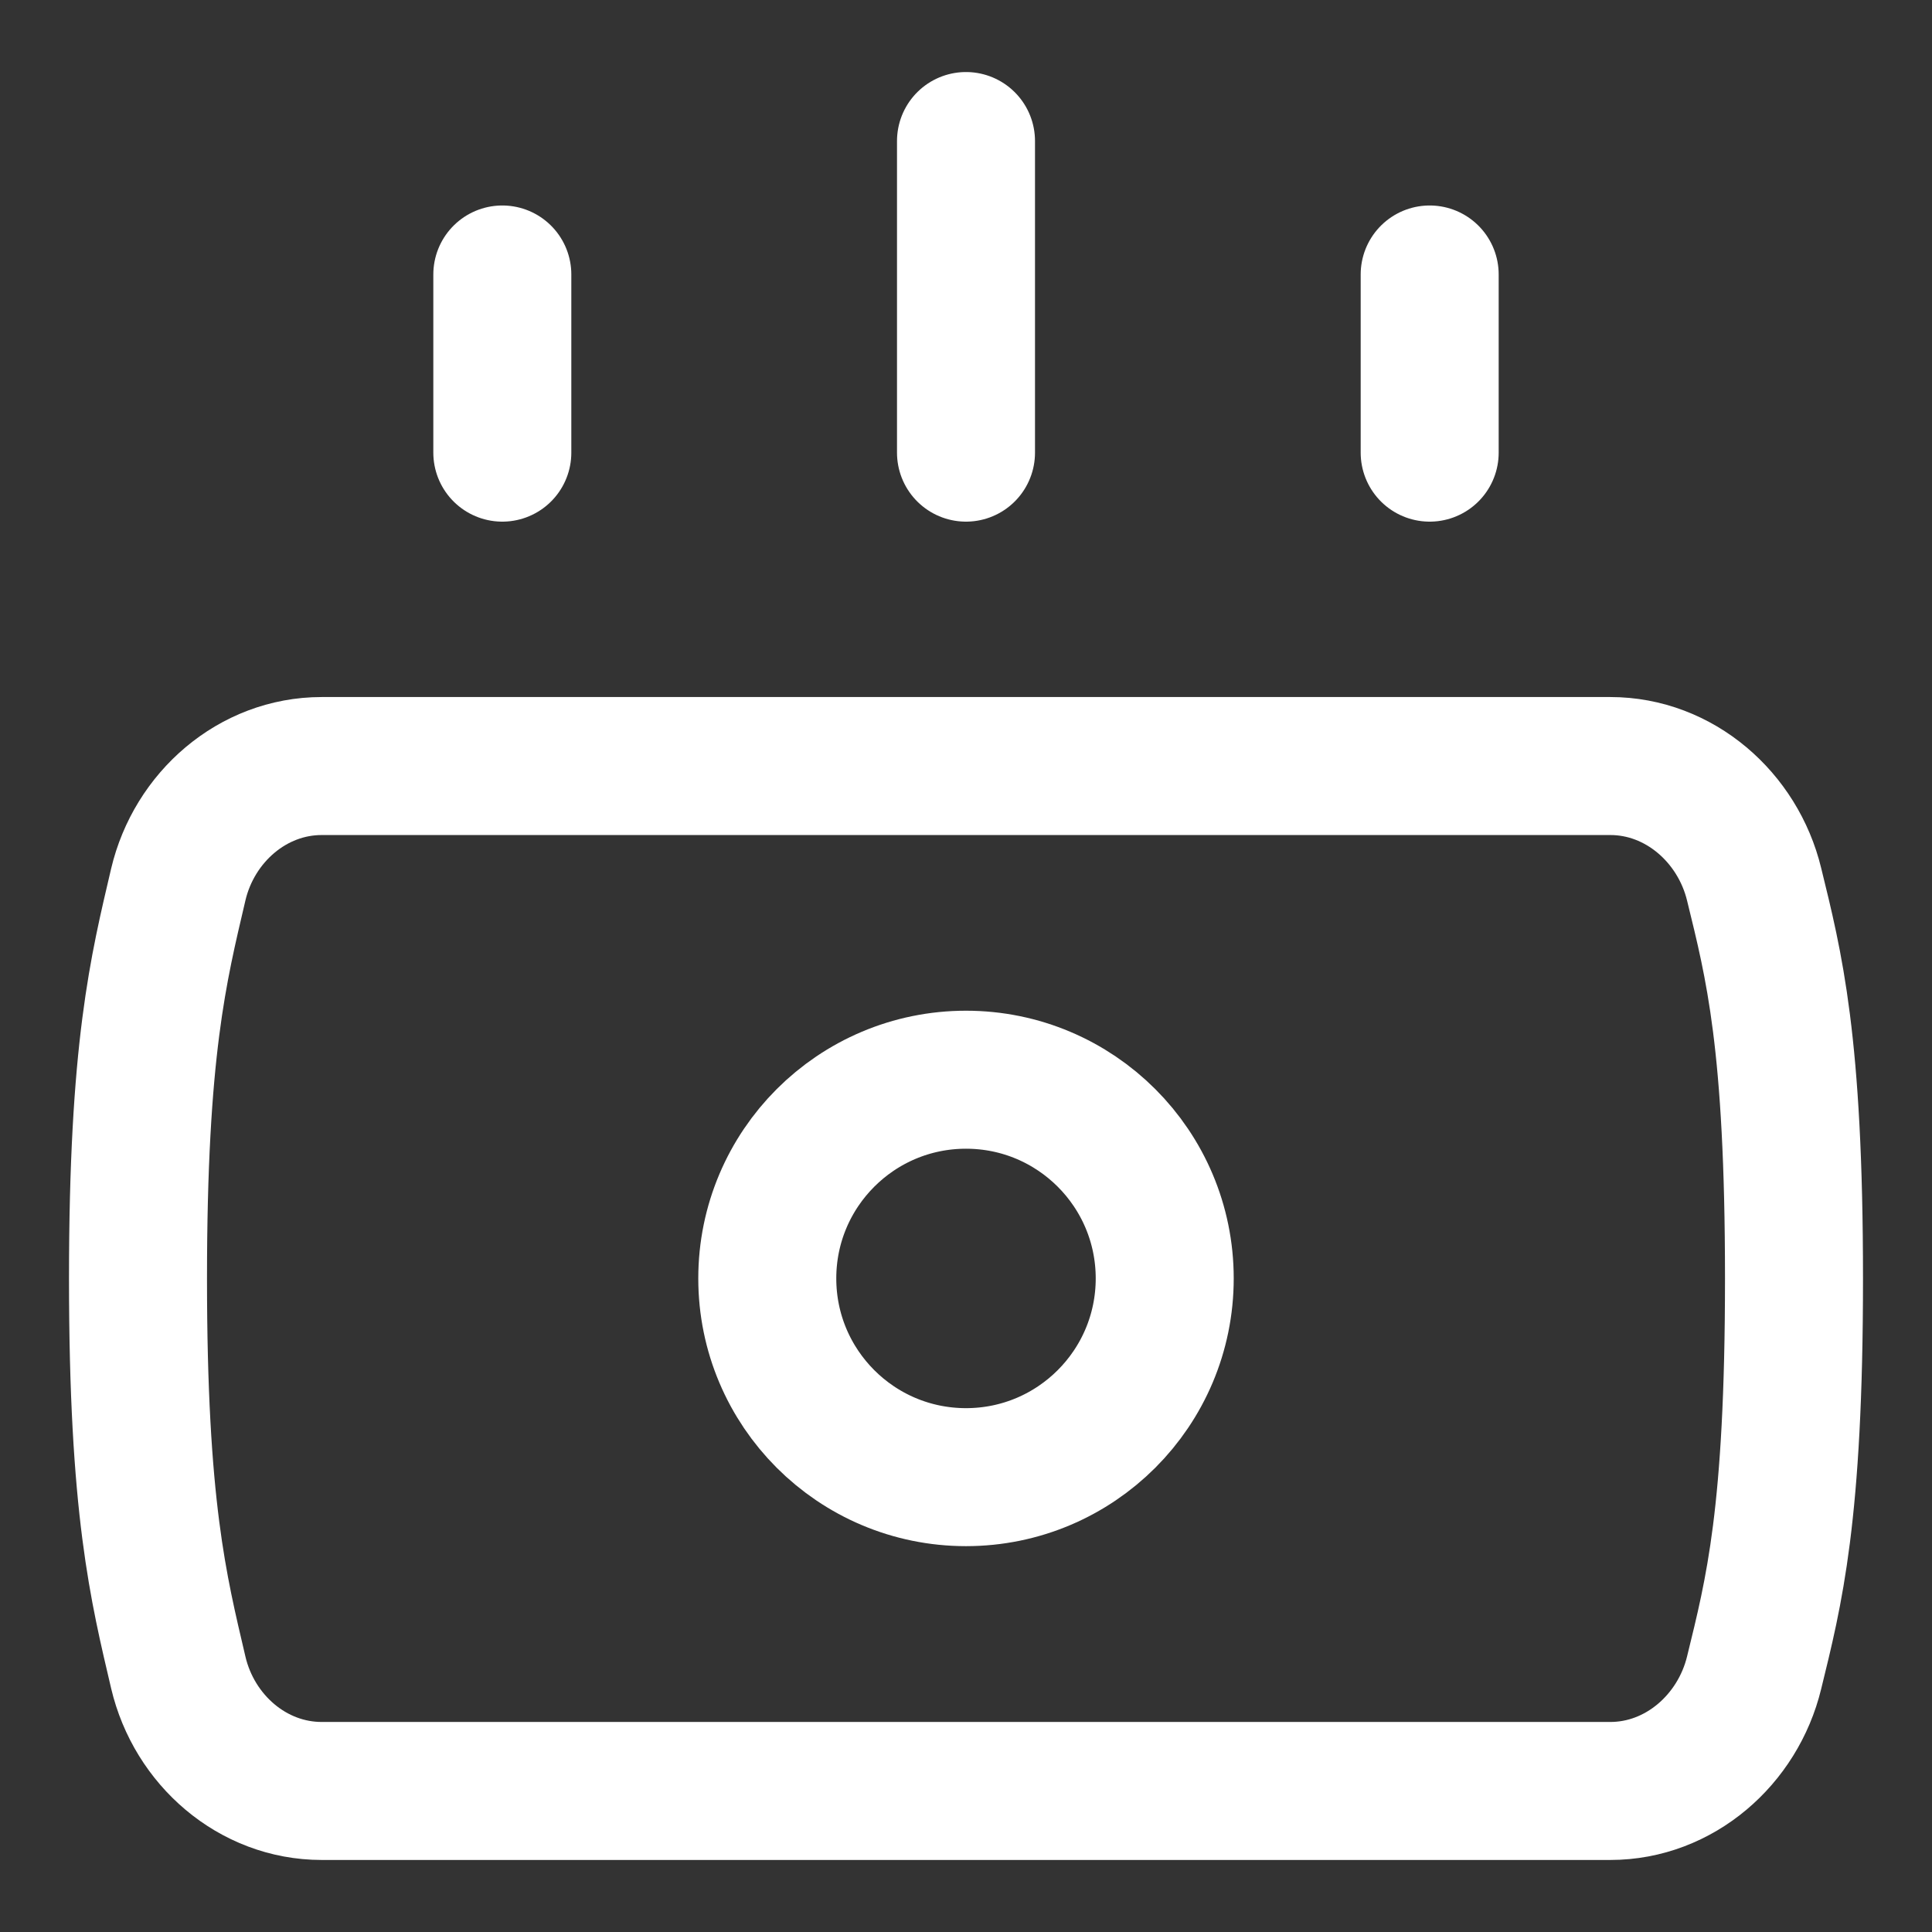
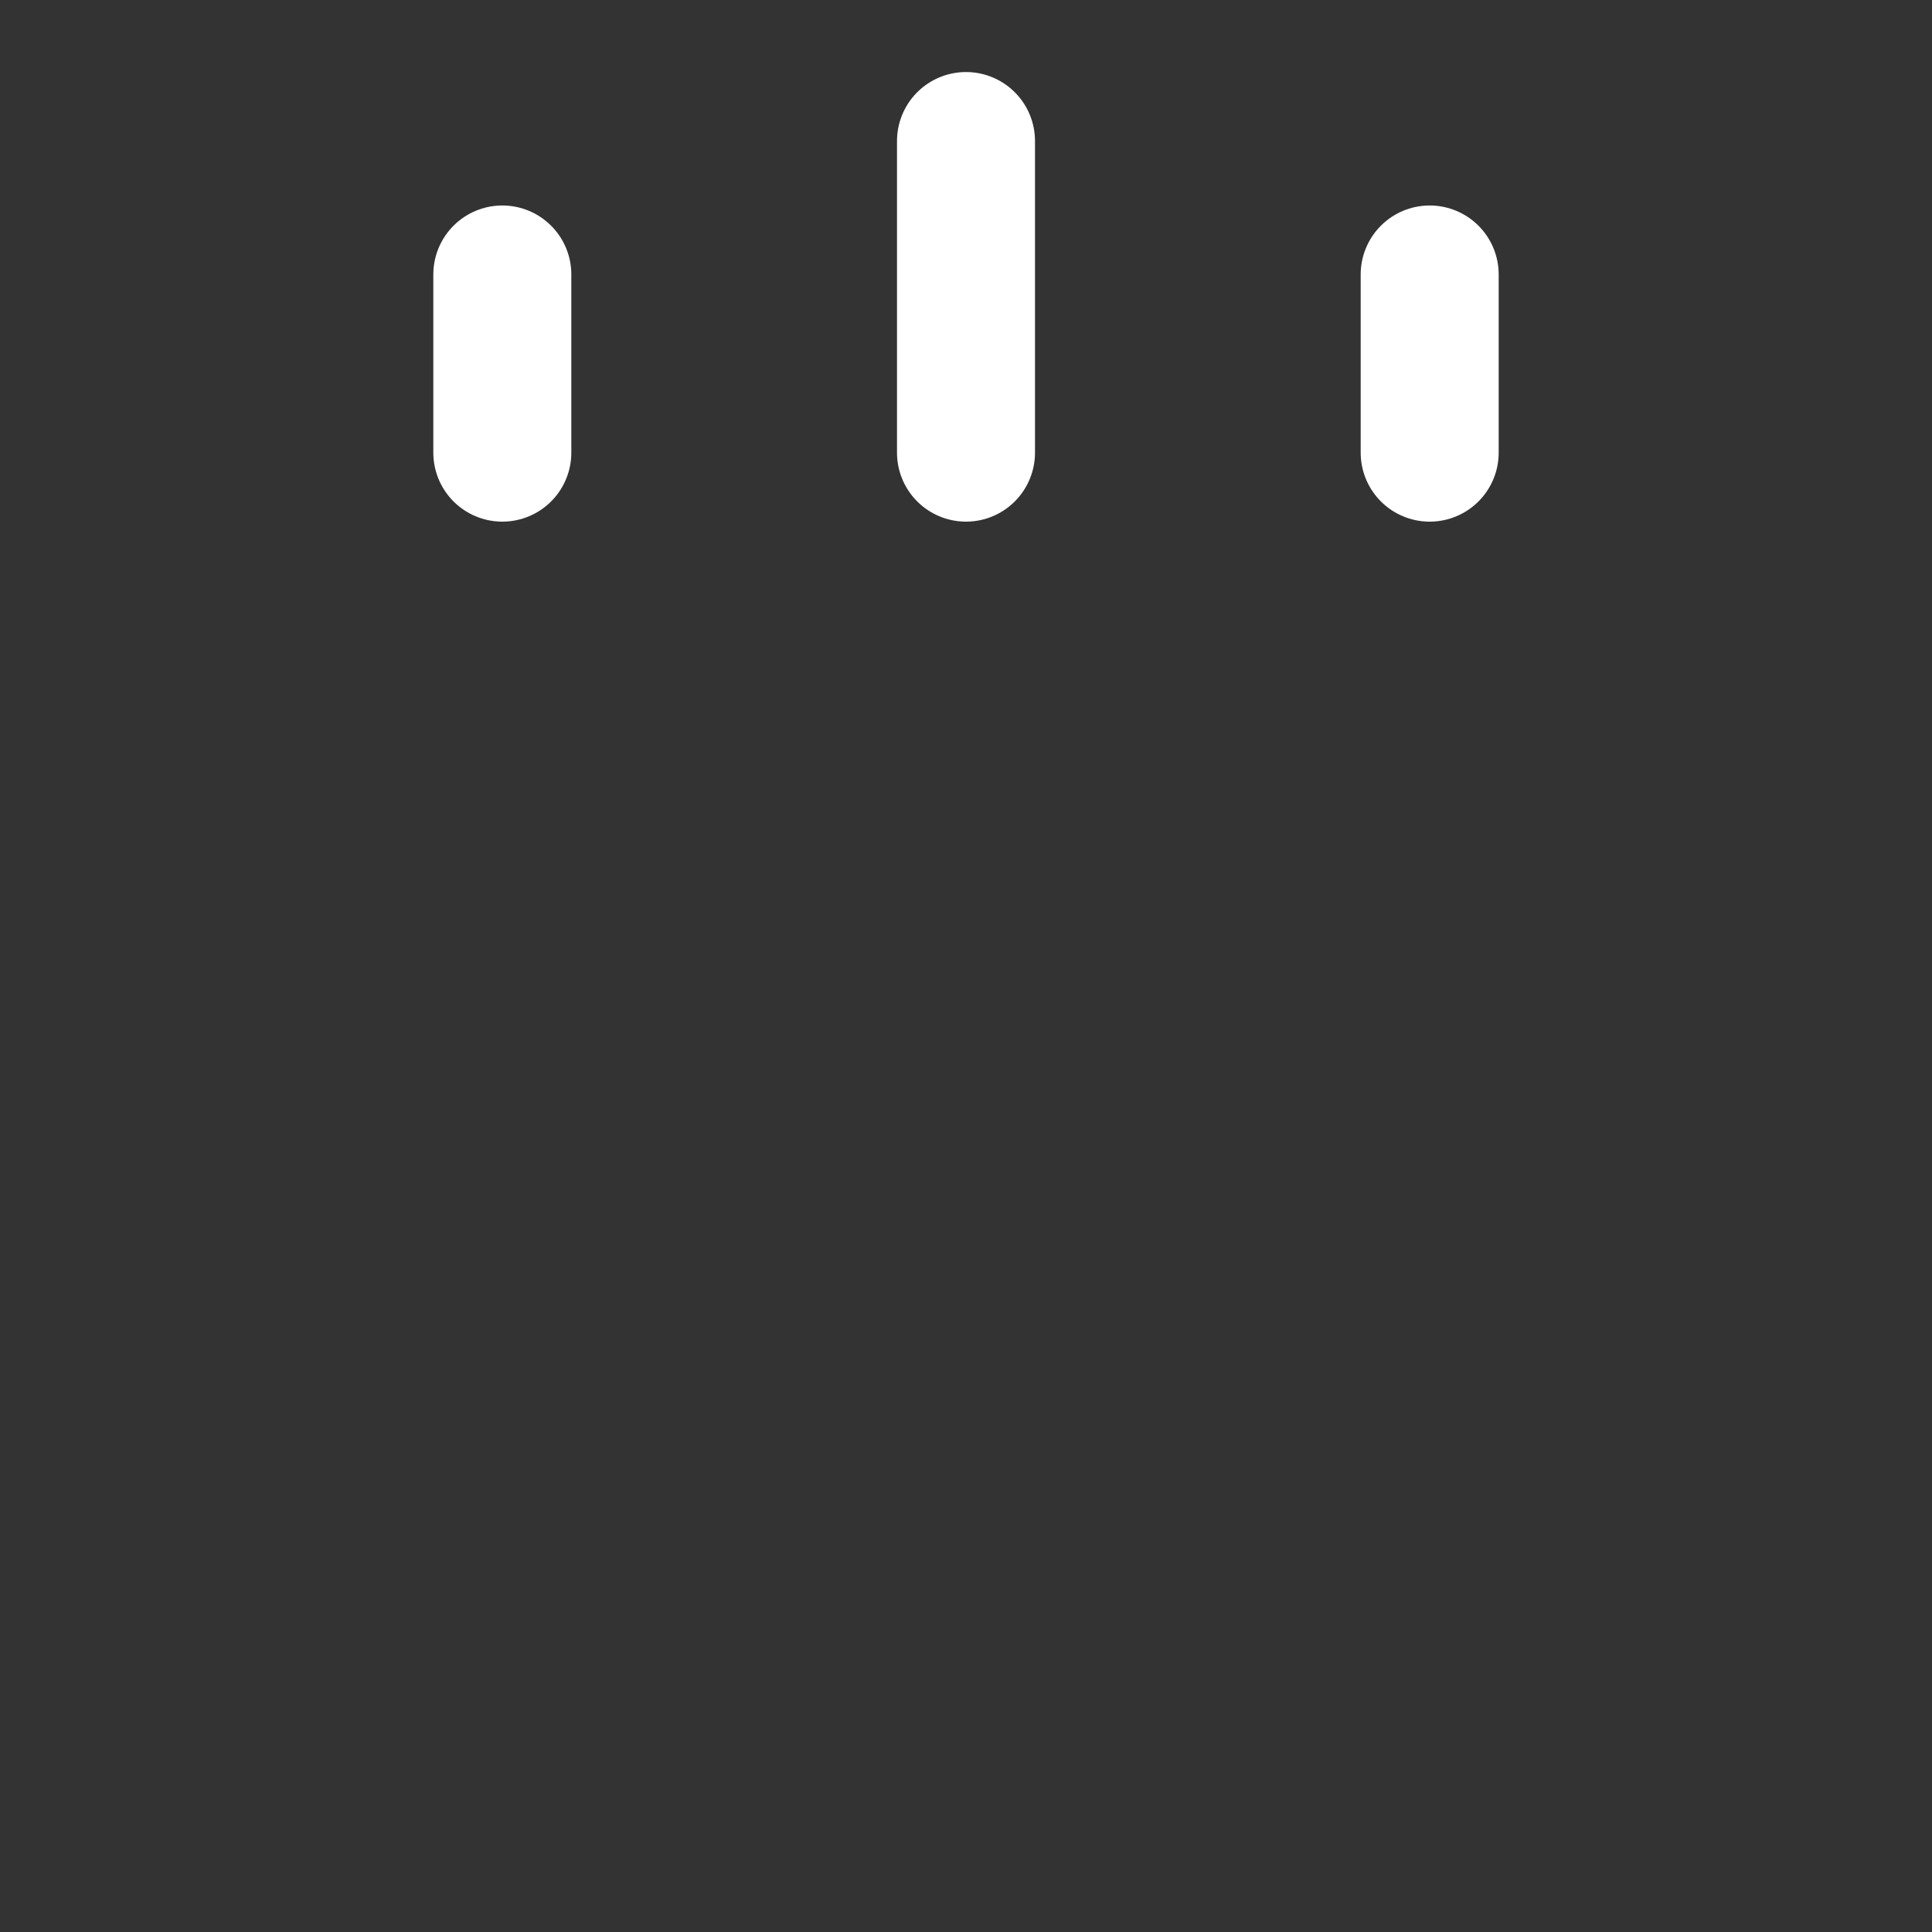
<svg xmlns="http://www.w3.org/2000/svg" width="14" height="14" viewBox="0 0 14 14" fill="none">
  <rect x="0" y="0" width="14" height="14" fill="#333333" stroke="none" />
  <path d="M3.64 1.989V3.28" stroke="white" stroke-linecap="round" stroke-linejoin="round" />
  <path d="M7 1.022V3.28" stroke="white" stroke-linecap="round" stroke-linejoin="round" />
  <path d="M10.36 1.989V3.28" stroke="white" stroke-linecap="round" stroke-linejoin="round" />
-   <path d="M1.292 12.12C1.407 12.608 1.83 12.978 2.331 12.978H11.669C12.169 12.978 12.593 12.607 12.711 12.121C12.854 11.537 13 10.979 13 9.265C13 7.55 12.854 6.992 12.711 6.408C12.593 5.922 12.169 5.551 11.669 5.551L2.331 5.551C1.83 5.551 1.407 5.922 1.292 6.409C1.149 7.021 1 7.601 1 9.265C1 10.928 1.149 11.508 1.292 12.12Z" stroke="white" stroke-linecap="round" stroke-linejoin="round" />
-   <circle cx="7" cy="9.264" r="1.44" stroke="white" stroke-linecap="round" stroke-linejoin="round" />
</svg>